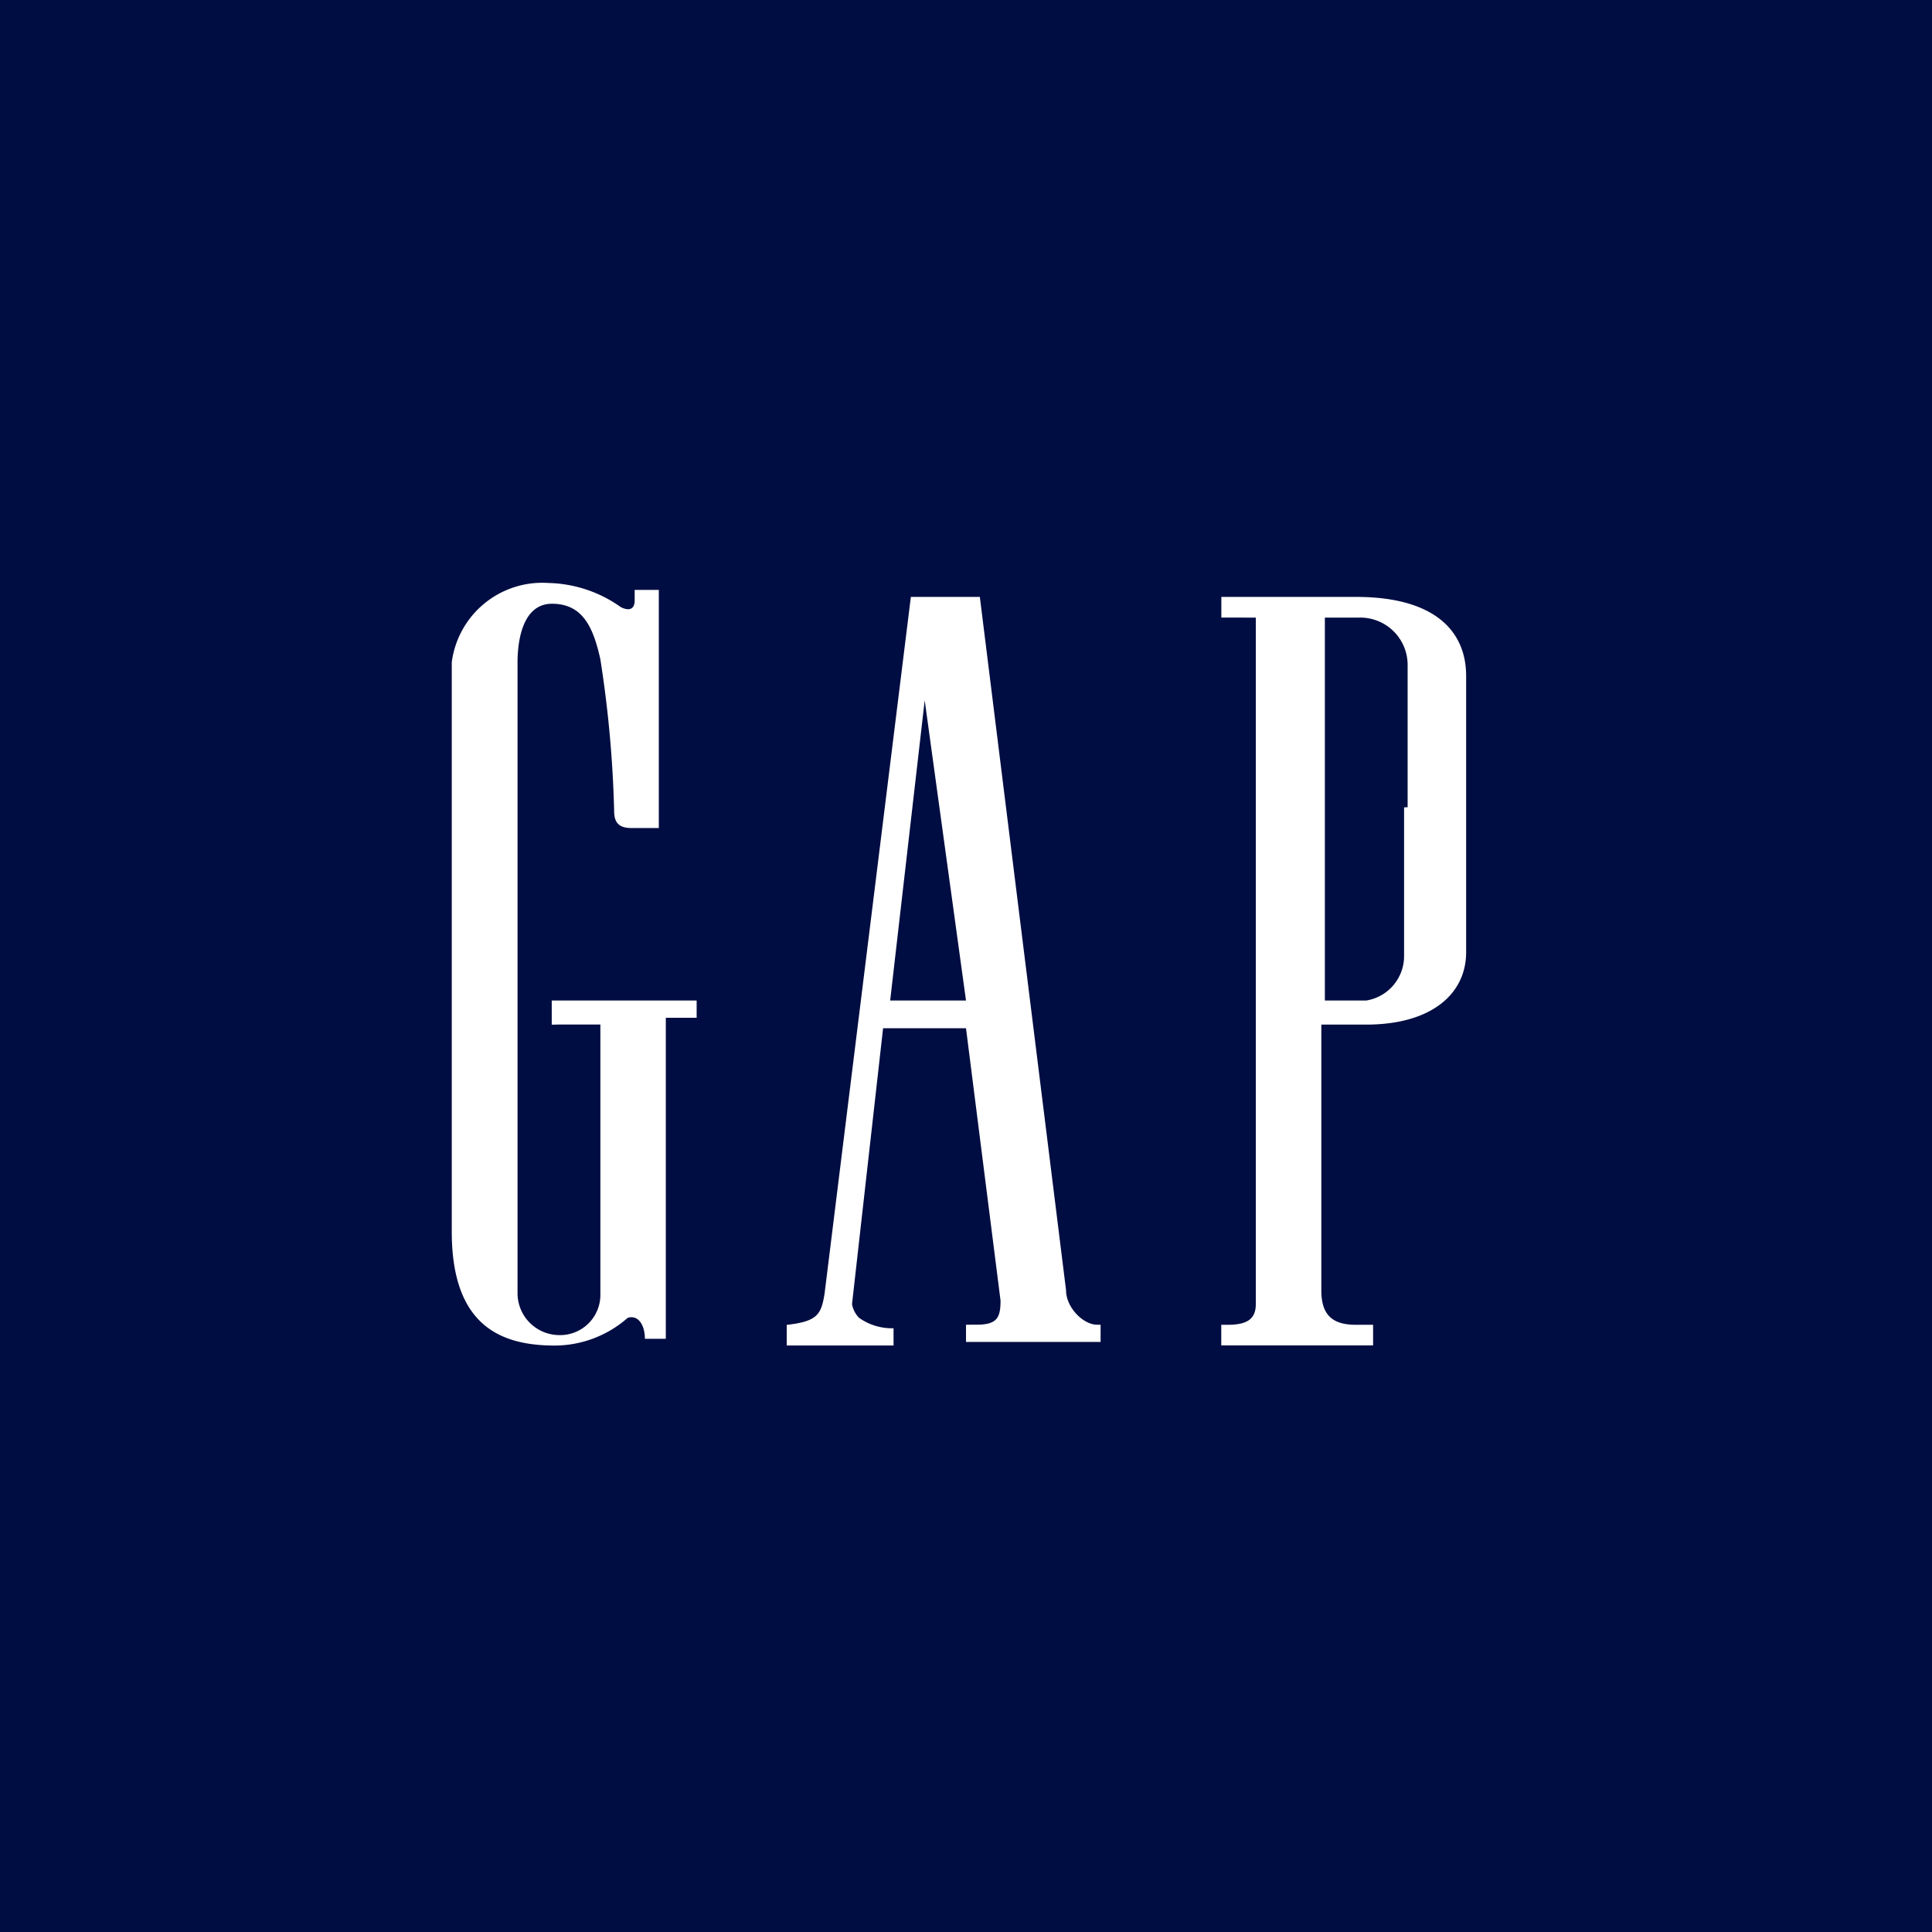
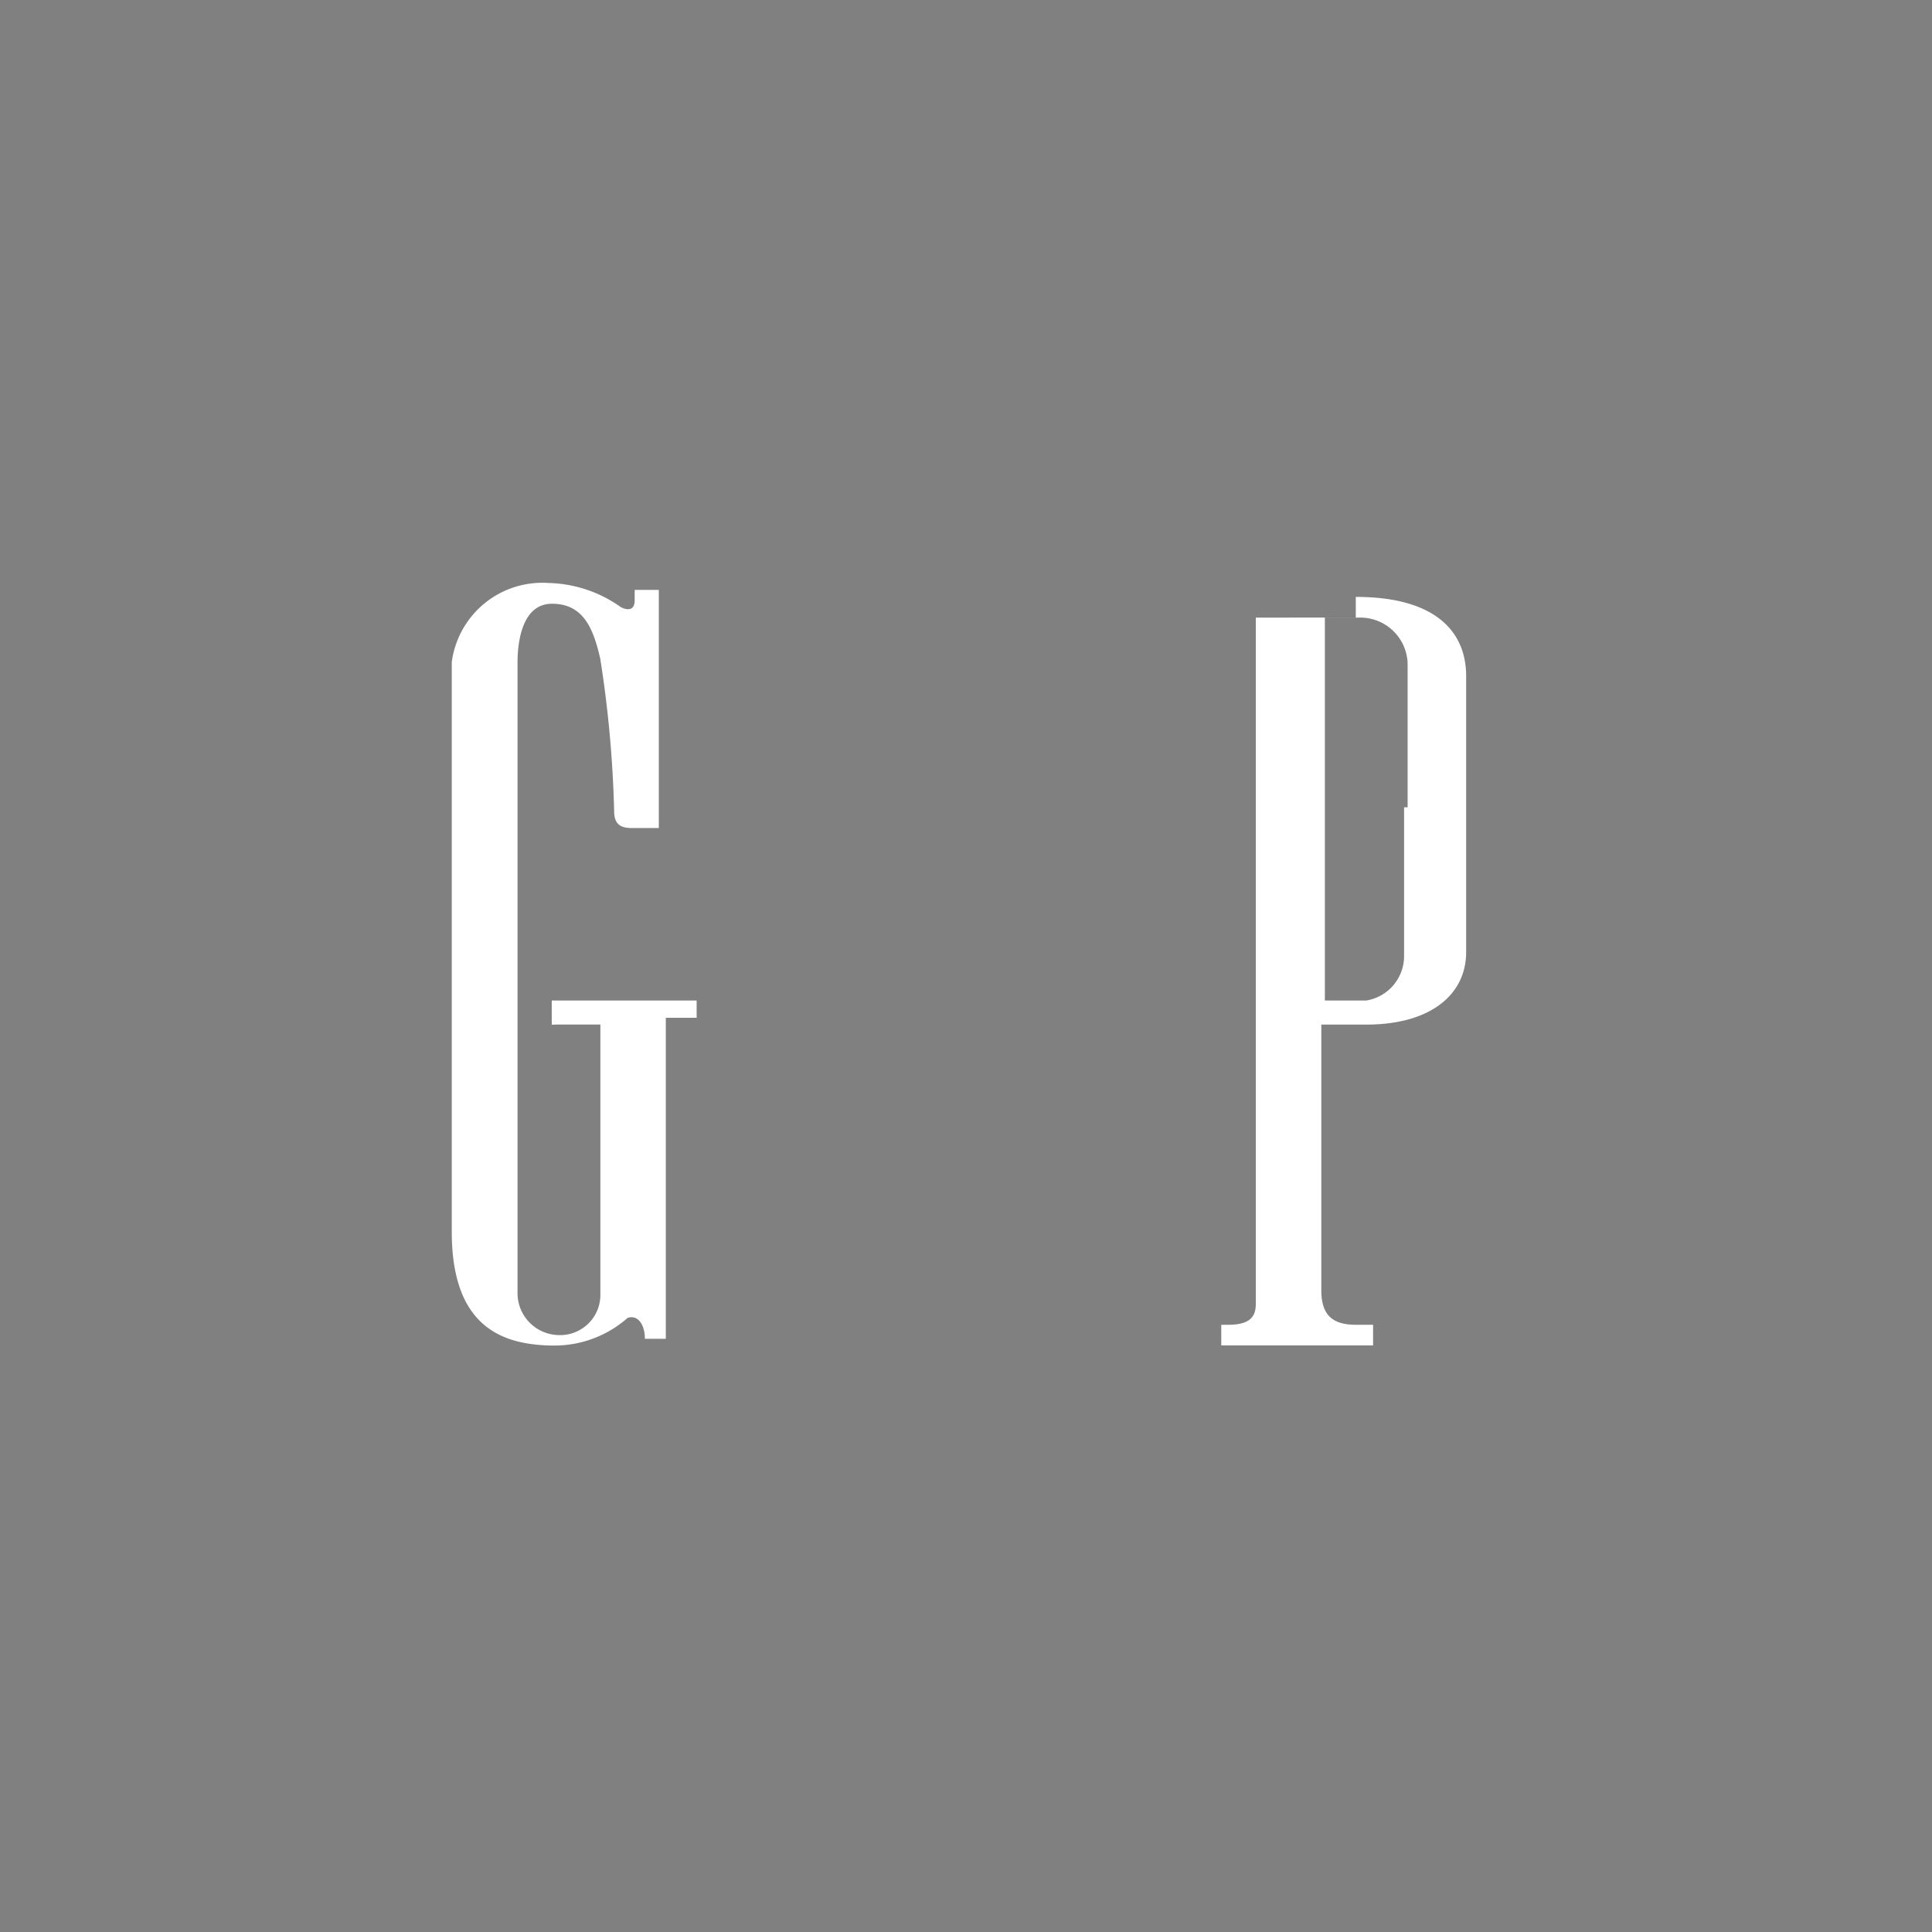
<svg xmlns="http://www.w3.org/2000/svg" id="Слой_1" data-name="Слой 1" viewBox="0 0 240 240">
  <rect x="0" y="0" width="240" height="240" fill="#808080" stroke="none" />
  <defs>
    <style>
      .cls-1 {
        fill: #000d42;
      }

      .cls-2 {
        fill: #fff;
      }
    </style>
  </defs>
  <title>GAPCAD</title>
-   <polygon class="cls-1" points="120 0 0 0 0 240 240 240 240 0 120 0" />
  <path class="cls-2" d="M209.42,127.27h5.16v33.44a5,5,0,0,1-5.16,5.14,5.21,5.21,0,0,1-5.13-5.14V82.27c0-2.14.42-7.27,4.28-7.27s5.13,3,6,6.85a143.23,143.23,0,0,1,1.72,18.86c0,1.3.42,2.15,2.14,2.15h3.41V73.28h-3v1.3c0,1.27-.87,1.27-1.72.84a16.09,16.09,0,0,0-9-3,11.34,11.34,0,0,0-12,9.84V153c0,12,6.43,14.15,12.85,14.15a13.78,13.78,0,0,0,9-3.44c1.3-.42,2.14.88,2.14,2.6h2.6V126.43h3.83v-2.14h-18v3Z" transform="translate(-140)" />
-   <path class="cls-2" d="M314.42,100.29V118.7a5.59,5.59,0,0,1-4.71,5.59h-5.13V76.72h4.28a5.88,5.88,0,0,1,6,6v17.56Zm-6-26.14H291.72v2.57H296V162c0,1.69-.88,2.57-3.44,2.57h-.85v2.56h18.86v-2.56h-2.14c-3,0-4.29-1.3-4.29-4.29v-33h5.56c8.15,0,12.43-3.83,12.43-9V84C322.14,78.44,318.28,74.15,308.44,74.15Z" transform="translate(-140)" />
-   <path class="cls-2" d="M272.43,160.29,261.72,74.15h-8.57l-10.72,86.56c-.42,2.57-.87,3.44-4.7,3.87v2.56H251V165a7.06,7.06,0,0,1-4.29-1.3,3.28,3.28,0,0,1-.87-1.69l3.86-34.28H260l4.29,33.83c0,2.14-.43,3-3,3H260v2.14h16.72v-2.14h-.42C274.58,164.58,272.43,162.43,272.43,160.29Zm-21.85-36L254.87,87,260,124.29Z" transform="translate(-140)" />
+   <path class="cls-2" d="M314.42,100.29V118.7a5.59,5.59,0,0,1-4.71,5.59h-5.13V76.72h4.28a5.88,5.88,0,0,1,6,6v17.56Zm-6-26.14v2.57H296V162c0,1.69-.88,2.57-3.44,2.57h-.85v2.56h18.86v-2.56h-2.14c-3,0-4.29-1.3-4.29-4.29v-33h5.56c8.15,0,12.43-3.83,12.43-9V84C322.14,78.44,318.28,74.15,308.44,74.15Z" transform="translate(-140)" />
</svg>